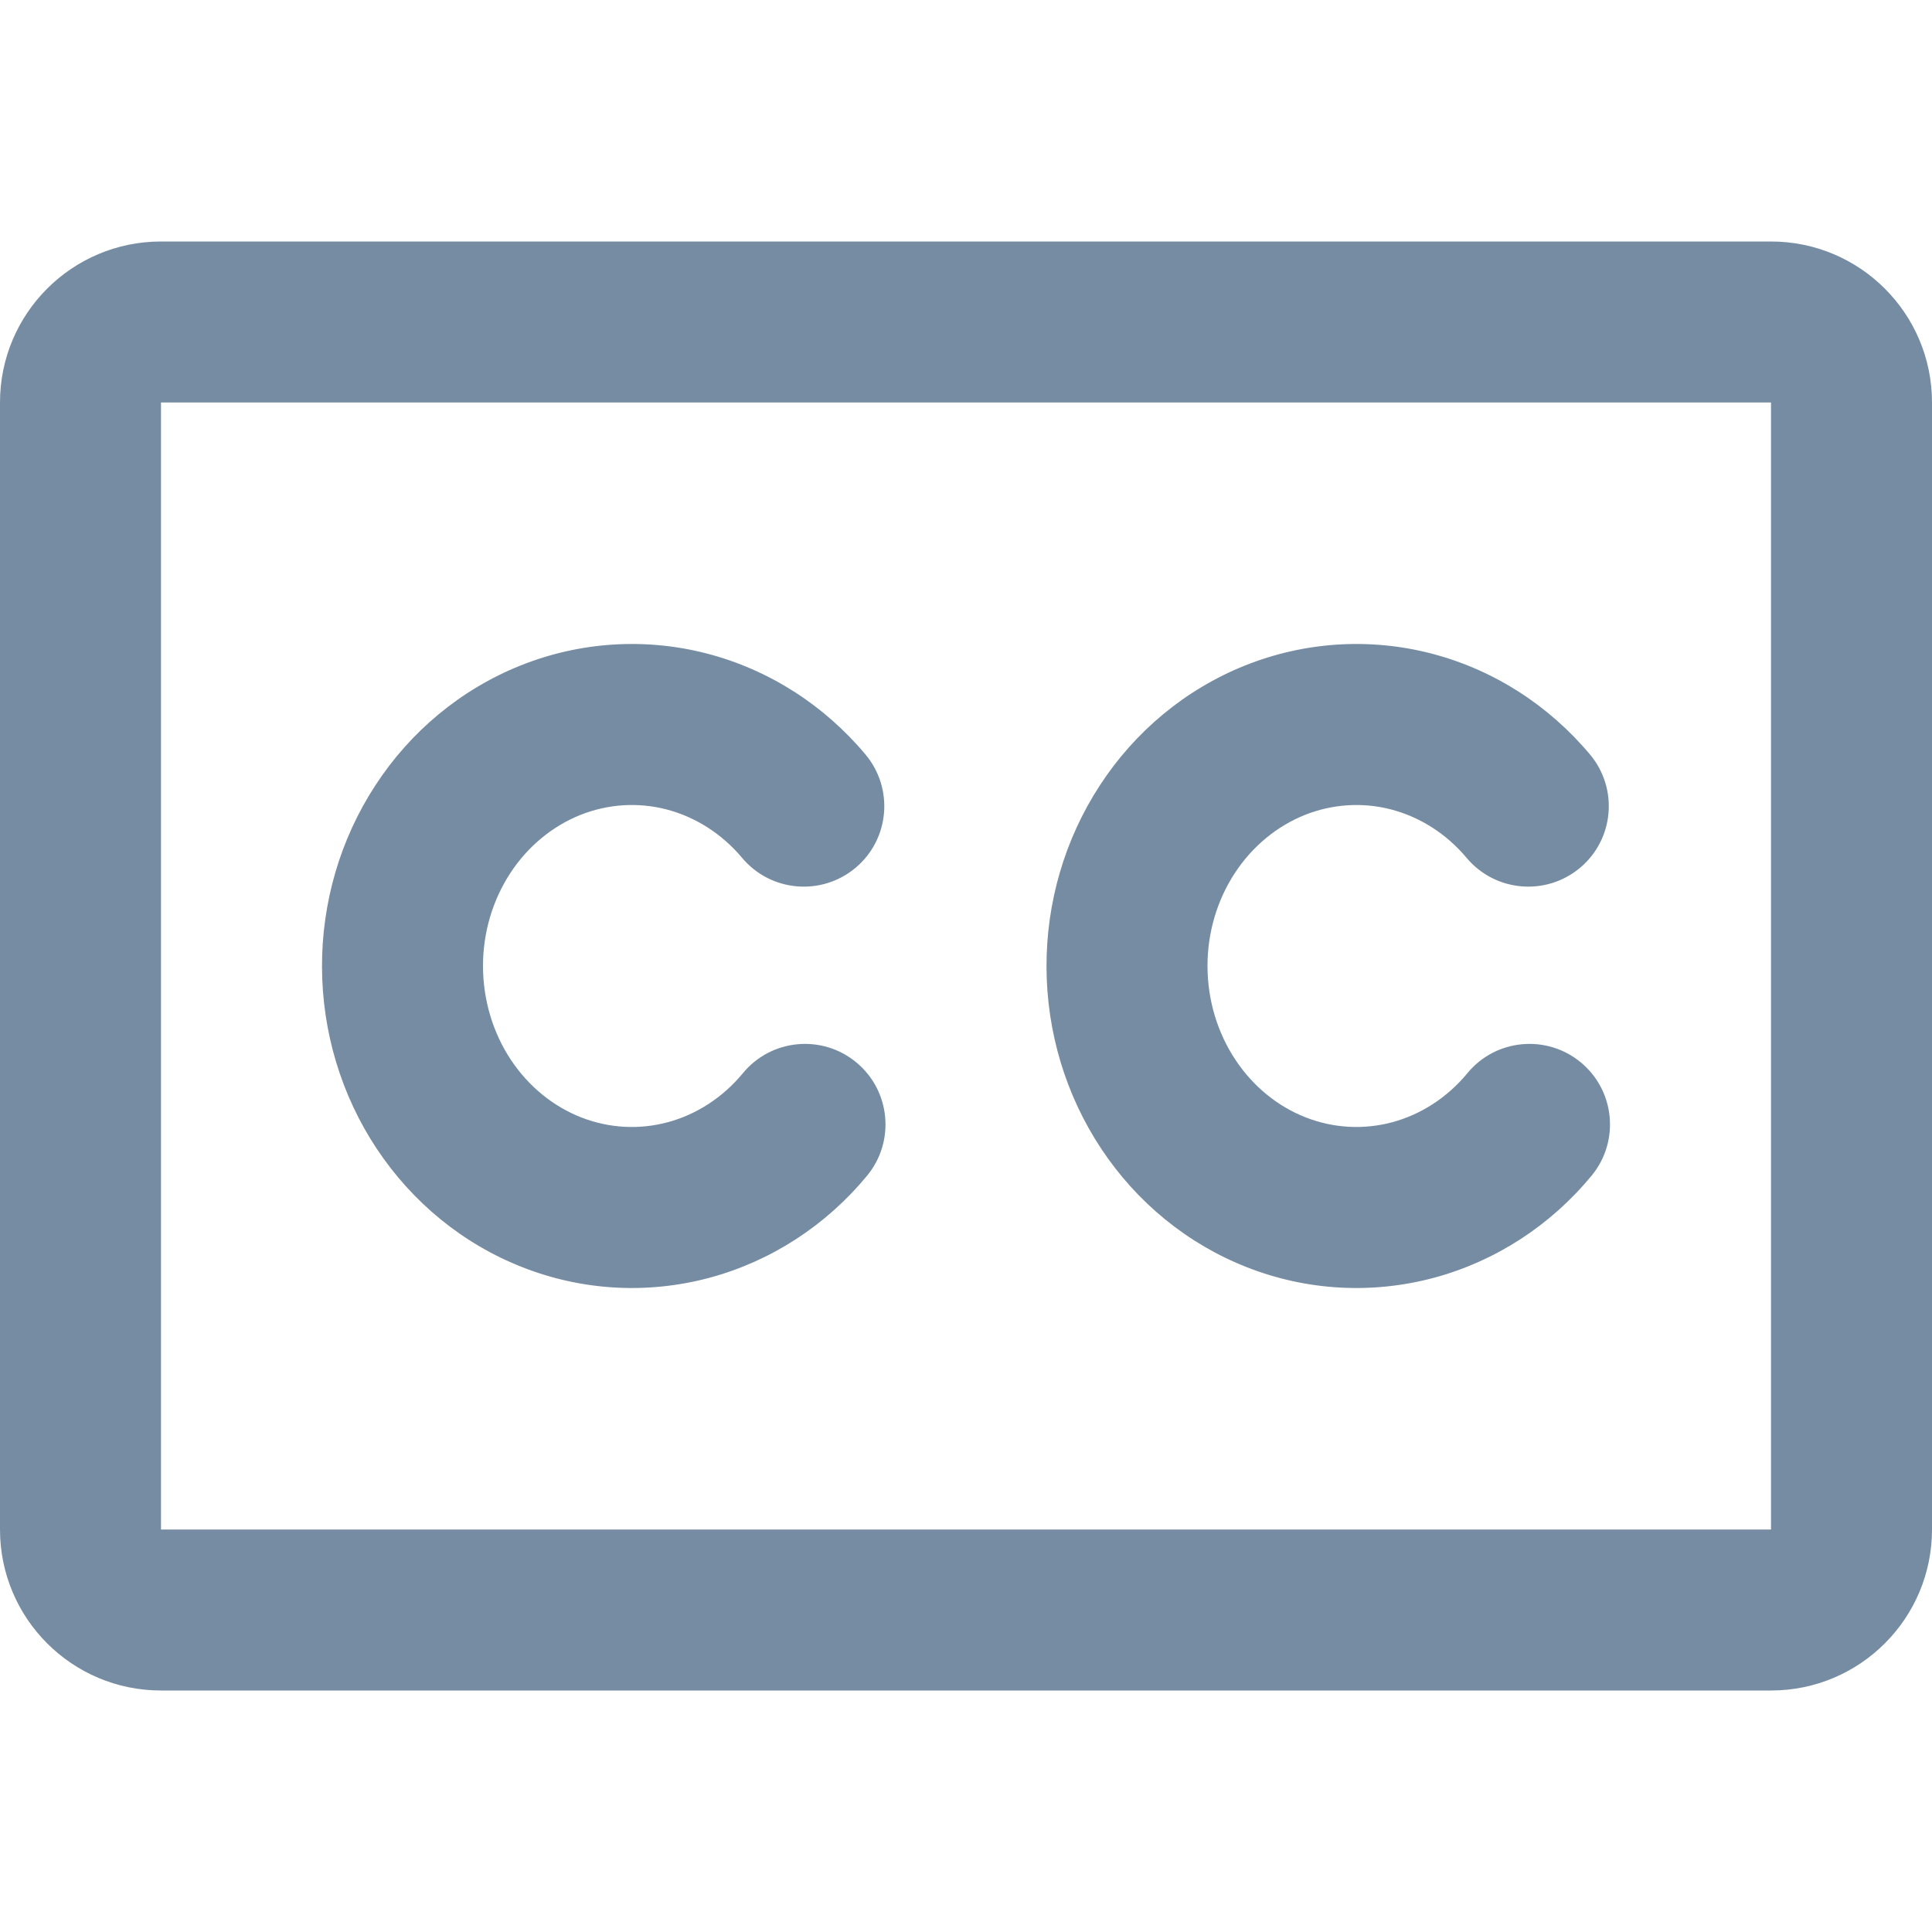
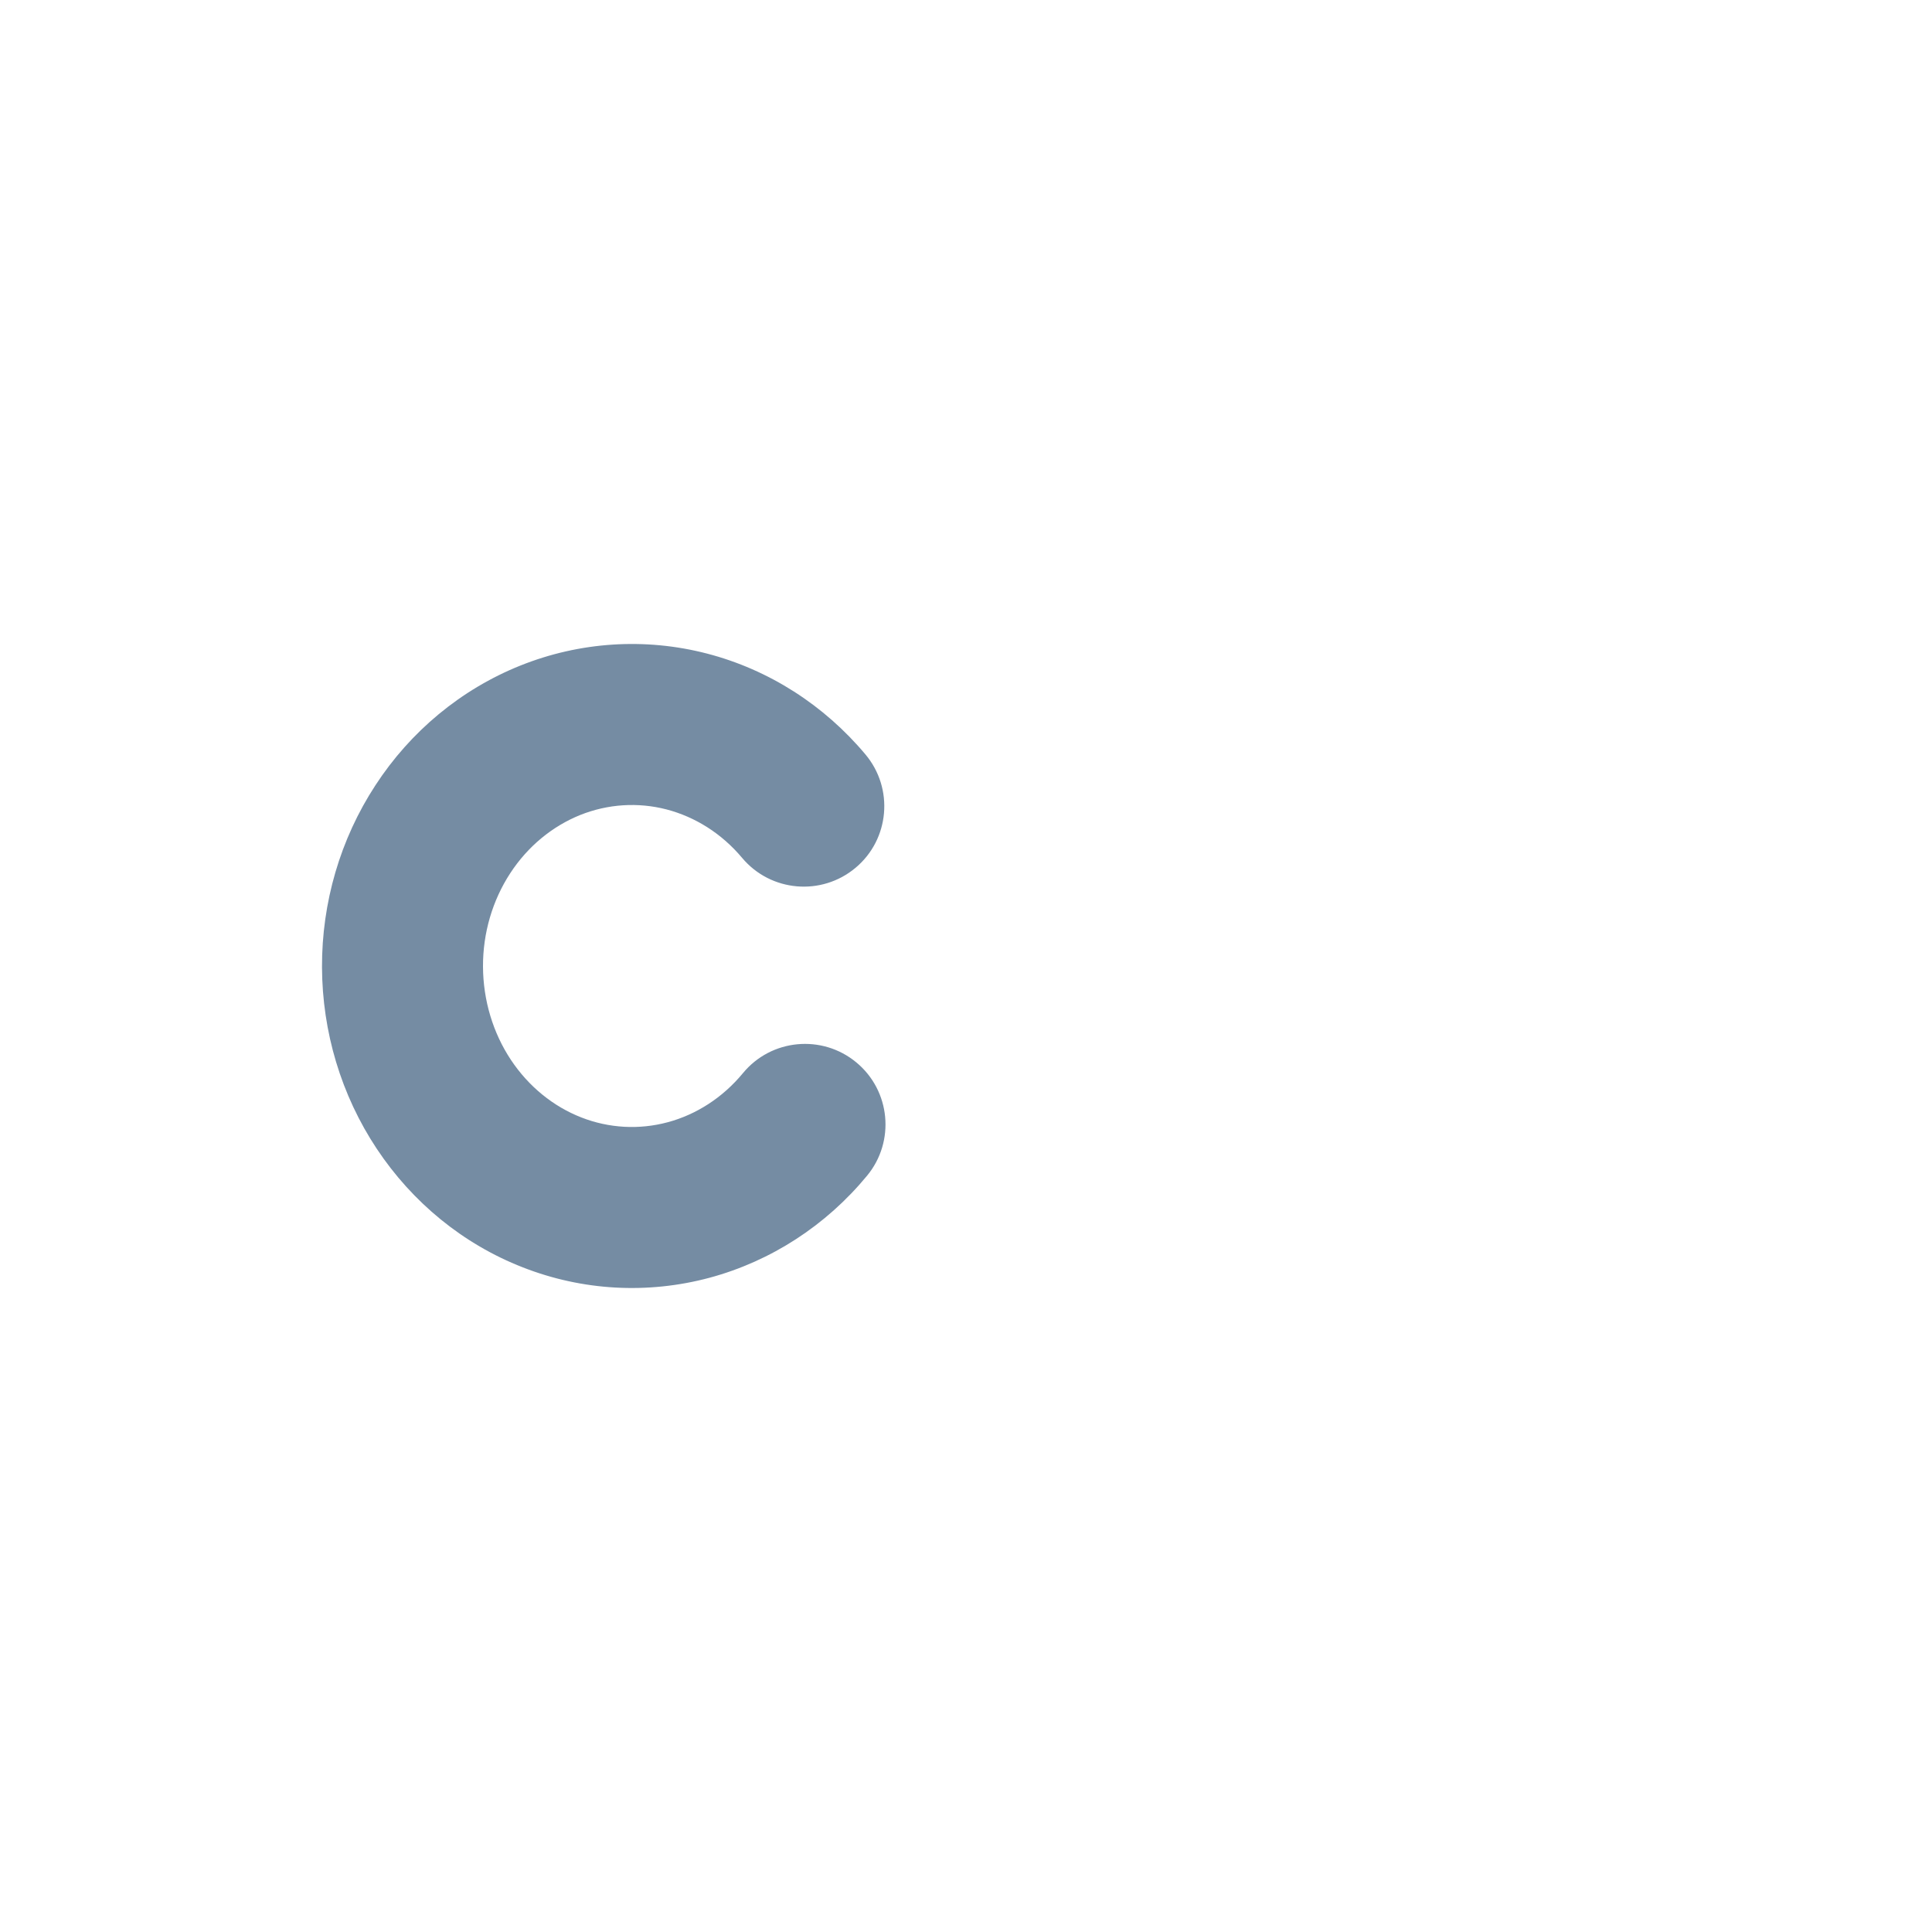
<svg xmlns="http://www.w3.org/2000/svg" width="800px" height="800px" viewBox="0 -3 24 24" id="meteor-icon-kit__regular-closed-captioning" fill="none">
-   <path d="M17.28 7.055C16.925 6.963 16.552 6.987 16.208 7.124C15.863 7.263 15.557 7.512 15.338 7.848C15.118 8.185 14.998 8.59 15 9.008C15.002 9.426 15.124 9.83 15.347 10.165C15.568 10.499 15.875 10.746 16.221 10.881C16.566 11.016 16.94 11.036 17.294 10.941C17.649 10.846 17.977 10.636 18.229 10.331C18.58 9.905 19.211 9.845 19.637 10.197C20.062 10.548 20.123 11.179 19.771 11.605C19.263 12.221 18.581 12.666 17.813 12.873C17.044 13.079 16.234 13.034 15.492 12.743C14.752 12.454 14.121 11.936 13.68 11.27C13.238 10.604 13.003 9.818 13 9.015C12.997 8.213 13.226 7.425 13.663 6.756C14.099 6.086 14.726 5.564 15.464 5.268C16.203 4.972 17.013 4.919 17.783 5.119C18.553 5.319 19.238 5.76 19.751 6.372C20.106 6.795 20.051 7.426 19.628 7.78C19.205 8.135 18.574 8.08 18.219 7.657C17.965 7.354 17.636 7.148 17.28 7.055z" fill="#758CA3" />
  <path d="M7.208 7.124C7.552 6.987 7.925 6.963 8.28 7.055C8.636 7.148 8.965 7.354 9.219 7.657C9.574 8.08 10.205 8.135 10.628 7.78C11.051 7.426 11.106 6.795 10.751 6.372C10.238 5.76 9.553 5.319 8.783 5.119C8.013 4.919 7.203 4.972 6.464 5.268C5.726 5.564 5.099 6.086 4.663 6.756C4.226 7.425 3.997 8.213 4 9.015C4.003 9.818 4.238 10.604 4.68 11.27C5.122 11.936 5.752 12.454 6.493 12.743C7.234 13.034 8.044 13.079 8.813 12.873C9.581 12.666 10.263 12.221 10.771 11.605C11.123 11.179 11.062 10.548 10.637 10.197C10.211 9.845 9.58 9.905 9.229 10.331C8.977 10.636 8.649 10.846 8.294 10.941C7.94 11.036 7.566 11.016 7.221 10.881C6.875 10.746 6.568 10.499 6.346 10.165C6.124 9.83 6.002 9.426 6 9.008C5.998 8.59 6.118 8.185 6.338 7.848C6.557 7.512 6.863 7.263 7.208 7.124z" fill="#758CA3" />
-   <path fill-rule="evenodd" clip-rule="evenodd" d="M2 0C0.895 0 0 0.895 0 2V16C0 17.105 0.895 18 2 18H22C23.105 18 24 17.105 24 16V2C24 0.895 23.105 0 22 0H2zM22 2H2L2 16H22V2z" fill="#758CA3" />
</svg>